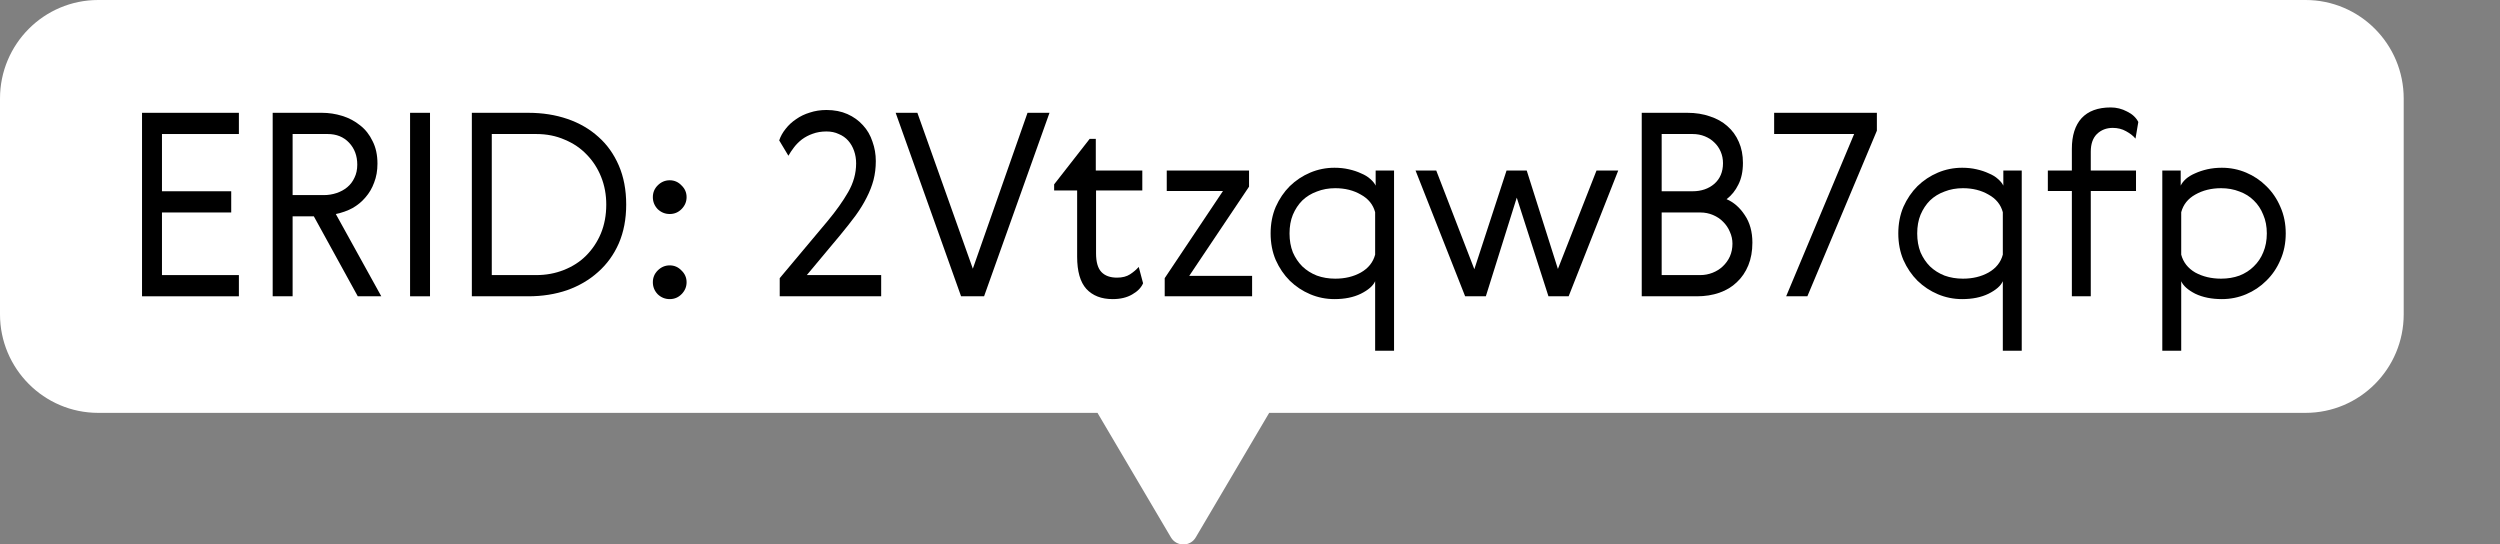
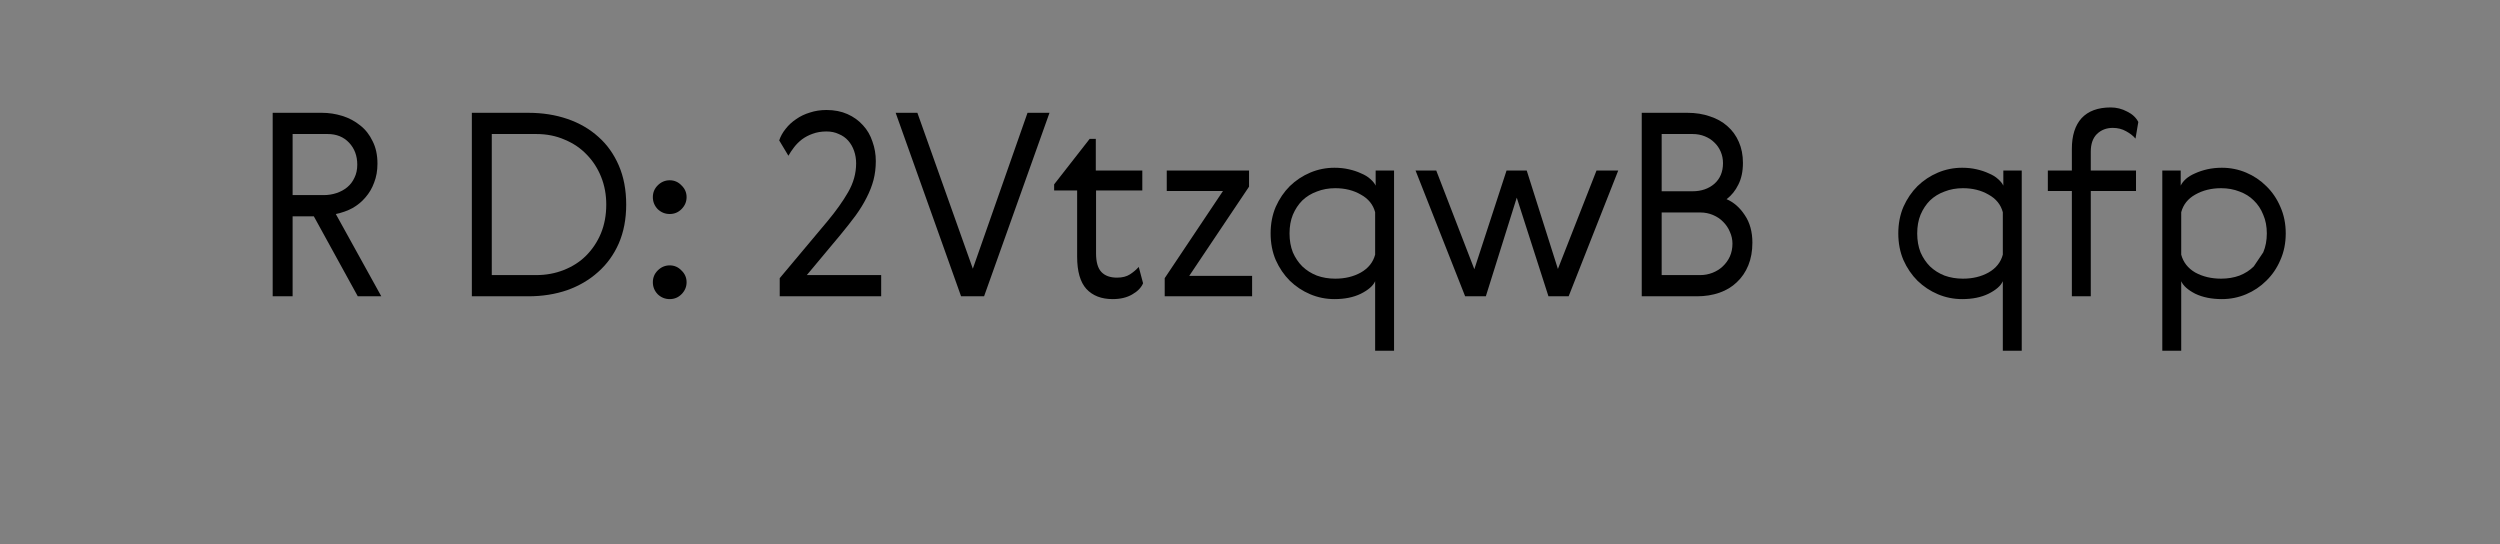
<svg xmlns="http://www.w3.org/2000/svg" width="675" height="147" viewBox="0 0 675 147" fill="none">
  <rect x="0" y="0" width="675" height="147" fill="#808080" stroke="none" />
  <g clip-path="url(#clip0_2027_22320)">
-     <path d="M622.518 0H26.52C11.862 0 0 11.906 0 26.617V84.856C0 99.529 11.862 111.473 26.52 111.473H296.323L316.157 145.104C317.668 147.645 321.37 147.645 322.843 145.104L342.677 111.473H622.48C637.138 111.473 649 99.567 649 84.856V26.617C649 11.906 637.138 0 622.48 0H622.518Z" fill="white" />
-     <path d="M583.822 94.697V46.052H588.79V50.123C589.066 49.525 589.526 48.927 590.17 48.329C590.86 47.731 591.688 47.225 592.654 46.811C593.666 46.351 594.77 45.983 595.966 45.707C597.208 45.431 598.519 45.293 599.899 45.293C602.199 45.293 604.384 45.73 606.454 46.604C608.524 47.478 610.341 48.697 611.905 50.261C613.515 51.825 614.78 53.688 615.7 55.85C616.666 58.012 617.149 60.404 617.149 63.026C617.149 65.648 616.666 68.04 615.7 70.202C614.78 72.364 613.515 74.227 611.905 75.791C610.341 77.355 608.524 78.574 606.454 79.448C604.384 80.322 602.199 80.759 599.899 80.759C597.139 80.759 594.747 80.276 592.723 79.31C590.745 78.298 589.48 77.171 588.928 75.929V94.697H583.822ZM611.077 68.132C611.721 66.614 612.043 64.912 612.043 63.026C612.043 61.14 611.721 59.461 611.077 57.989C610.479 56.471 609.628 55.183 608.524 54.125C607.466 53.067 606.178 52.262 604.66 51.71C603.142 51.112 601.486 50.813 599.692 50.813C597.07 50.813 594.747 51.388 592.723 52.538C590.745 53.642 589.48 55.229 588.928 57.299V68.753C589.48 70.823 590.745 72.433 592.723 73.583C594.747 74.687 597.07 75.239 599.692 75.239C601.486 75.239 603.142 74.963 604.66 74.411C606.178 73.813 607.466 72.985 608.524 71.927C609.628 70.869 610.479 69.604 611.077 68.132Z" fill="black" />
+     <path d="M583.822 94.697V46.052H588.79V50.123C589.066 49.525 589.526 48.927 590.17 48.329C590.86 47.731 591.688 47.225 592.654 46.811C593.666 46.351 594.77 45.983 595.966 45.707C597.208 45.431 598.519 45.293 599.899 45.293C602.199 45.293 604.384 45.73 606.454 46.604C608.524 47.478 610.341 48.697 611.905 50.261C613.515 51.825 614.78 53.688 615.7 55.85C616.666 58.012 617.149 60.404 617.149 63.026C617.149 65.648 616.666 68.04 615.7 70.202C614.78 72.364 613.515 74.227 611.905 75.791C610.341 77.355 608.524 78.574 606.454 79.448C604.384 80.322 602.199 80.759 599.899 80.759C597.139 80.759 594.747 80.276 592.723 79.31C590.745 78.298 589.48 77.171 588.928 75.929V94.697H583.822ZM611.077 68.132C611.721 66.614 612.043 64.912 612.043 63.026C612.043 61.14 611.721 59.461 611.077 57.989C610.479 56.471 609.628 55.183 608.524 54.125C607.466 53.067 606.178 52.262 604.66 51.71C603.142 51.112 601.486 50.813 599.692 50.813C597.07 50.813 594.747 51.388 592.723 52.538C590.745 53.642 589.48 55.229 588.928 57.299V68.753C589.48 70.823 590.745 72.433 592.723 73.583C594.747 74.687 597.07 75.239 599.692 75.239C601.486 75.239 603.142 74.963 604.66 74.411C606.178 73.813 607.466 72.985 608.524 71.927Z" fill="black" />
    <path d="M576.584 37.427C575.986 36.691 575.135 36.024 574.031 35.426C572.973 34.828 571.777 34.529 570.443 34.529C568.741 34.529 567.315 35.081 566.165 36.185C565.061 37.289 564.509 38.876 564.509 40.946V46.052H576.722V51.572H564.509V80H559.403V51.572H552.917V46.052H559.403V40.187C559.403 36.599 560.277 33.839 562.025 31.907C563.819 29.975 566.441 29.009 569.891 29.009C571.455 29.009 572.927 29.377 574.307 30.113C575.733 30.803 576.745 31.746 577.343 32.942L576.584 37.427Z" fill="black" />
    <path d="M540.762 94.697V75.929C540.21 77.171 538.922 78.298 536.898 79.31C534.92 80.276 532.551 80.759 529.791 80.759C527.491 80.759 525.306 80.322 523.236 79.448C521.166 78.574 519.326 77.355 517.716 75.791C516.152 74.227 514.887 72.364 513.921 70.202C513.001 68.04 512.541 65.648 512.541 63.026C512.541 60.404 513.001 58.012 513.921 55.85C514.887 53.688 516.152 51.825 517.716 50.261C519.326 48.697 521.166 47.478 523.236 46.604C525.306 45.73 527.491 45.293 529.791 45.293C531.171 45.293 532.459 45.431 533.655 45.707C534.897 45.983 536.001 46.351 536.967 46.811C537.979 47.225 538.807 47.731 539.451 48.329C540.141 48.927 540.624 49.525 540.9 50.123V46.052H545.868V94.697H540.762ZM518.544 57.989C517.946 59.461 517.647 61.14 517.647 63.026C517.647 64.912 517.946 66.614 518.544 68.132C519.188 69.604 520.039 70.869 521.097 71.927C522.201 72.985 523.512 73.813 525.03 74.411C526.548 74.963 528.204 75.239 529.998 75.239C532.62 75.239 534.92 74.687 536.898 73.583C538.922 72.433 540.21 70.823 540.762 68.753V57.299C540.21 55.229 538.922 53.642 536.898 52.538C534.92 51.388 532.62 50.813 529.998 50.813C528.204 50.813 526.548 51.112 525.03 51.71C523.512 52.262 522.201 53.067 521.097 54.125C520.039 55.183 519.188 56.471 518.544 57.989Z" fill="black" />
-     <path d="M500.616 36.185H479.019V30.458H506.757V35.288L487.989 80H482.262L500.616 36.185Z" fill="black" />
    <path d="M466.176 53.78C468.108 54.608 469.741 56.034 471.075 58.058C472.455 60.082 473.145 62.566 473.145 65.51C473.145 67.81 472.777 69.857 472.041 71.651C471.305 73.445 470.27 74.963 468.936 76.205C467.648 77.447 466.084 78.39 464.244 79.034C462.404 79.678 460.38 80 458.172 80H443.268V30.458H455.619C457.827 30.458 459.851 30.78 461.691 31.424C463.531 32.022 465.095 32.896 466.383 34.046C467.717 35.196 468.752 36.622 469.488 38.324C470.224 39.98 470.592 41.866 470.592 43.982C470.592 46.282 470.178 48.237 469.35 49.847C468.568 51.457 467.51 52.768 466.176 53.78ZM459.069 74.273C460.219 74.273 461.323 74.066 462.381 73.652C463.439 73.238 464.359 72.663 465.141 71.927C465.969 71.145 466.613 70.248 467.073 69.236C467.533 68.178 467.763 67.028 467.763 65.786C467.763 64.682 467.533 63.624 467.073 62.612C466.659 61.6 466.061 60.703 465.279 59.921C464.543 59.139 463.623 58.518 462.519 58.058C461.461 57.598 460.311 57.368 459.069 57.368H448.65V74.273H459.069ZM448.65 51.641H456.999C459.345 51.641 461.3 50.974 462.864 49.64C464.428 48.26 465.21 46.397 465.21 44.051C465.21 42.947 465.003 41.912 464.589 40.946C464.175 39.98 463.6 39.152 462.864 38.462C462.174 37.772 461.323 37.22 460.311 36.806C459.299 36.392 458.195 36.185 456.999 36.185H448.65V51.641Z" fill="black" />
    <path d="M420.635 72.617L431.054 46.052H436.919L423.533 80H418.082L409.526 53.366L401.177 80H395.588L382.202 46.052H387.791L398.072 72.686L406.766 46.052H412.217L420.635 72.617Z" fill="black" />
    <path d="M371.288 94.697V75.929C370.736 77.171 369.448 78.298 367.424 79.31C365.446 80.276 363.077 80.759 360.317 80.759C358.017 80.759 355.832 80.322 353.762 79.448C351.692 78.574 349.852 77.355 348.242 75.791C346.678 74.227 345.413 72.364 344.447 70.202C343.527 68.04 343.067 65.648 343.067 63.026C343.067 60.404 343.527 58.012 344.447 55.85C345.413 53.688 346.678 51.825 348.242 50.261C349.852 48.697 351.692 47.478 353.762 46.604C355.832 45.73 358.017 45.293 360.317 45.293C361.697 45.293 362.985 45.431 364.181 45.707C365.423 45.983 366.527 46.351 367.493 46.811C368.505 47.225 369.333 47.731 369.977 48.329C370.667 48.927 371.15 49.525 371.426 50.123V46.052H376.394V94.697H371.288ZM349.07 57.989C348.472 59.461 348.173 61.14 348.173 63.026C348.173 64.912 348.472 66.614 349.07 68.132C349.714 69.604 350.565 70.869 351.623 71.927C352.727 72.985 354.038 73.813 355.556 74.411C357.074 74.963 358.73 75.239 360.524 75.239C363.146 75.239 365.446 74.687 367.424 73.583C369.448 72.433 370.736 70.823 371.288 68.753V57.299C370.736 55.229 369.448 53.642 367.424 52.538C365.446 51.388 363.146 50.813 360.524 50.813C358.73 50.813 357.074 51.112 355.556 51.71C354.038 52.262 352.727 53.067 351.623 54.125C350.565 55.183 349.714 56.471 349.07 57.989Z" fill="black" />
    <path d="M315.023 46.052H337.241V50.399L321.095 74.48H338.069V80H314.471V75.101L330.203 51.572H315.023V46.052Z" fill="black" />
    <path d="M308.63 76.481C308.124 77.677 307.135 78.689 305.663 79.517C304.237 80.345 302.489 80.759 300.419 80.759C297.383 80.759 295.014 79.839 293.312 77.999C291.656 76.159 290.828 73.261 290.828 69.305V51.434H284.618V49.778L294.209 37.496H295.865V46.052H308.423V51.434H295.934V68.408C295.934 70.754 296.417 72.433 297.383 73.445C298.349 74.457 299.752 74.963 301.592 74.963C303.018 74.963 304.191 74.664 305.111 74.066C306.031 73.468 306.813 72.801 307.457 72.065L308.63 76.481Z" fill="black" />
    <path d="M241.827 30.458H247.692L262.665 72.548L277.431 30.458H283.365L265.701 80H259.491L241.827 30.458Z" fill="black" />
    <path d="M237.917 74.273V80H210.524V75.101L223.427 59.714C225.727 56.954 227.59 54.332 229.016 51.848C230.442 49.364 231.155 46.788 231.155 44.12C231.155 42.924 230.971 41.797 230.603 40.739C230.235 39.681 229.706 38.761 229.016 37.979C228.326 37.197 227.475 36.599 226.463 36.185C225.497 35.725 224.393 35.495 223.151 35.495C221.771 35.495 220.529 35.702 219.425 36.116C218.367 36.484 217.401 36.99 216.527 37.634C215.699 38.278 214.986 38.991 214.388 39.773C213.79 40.555 213.284 41.314 212.87 42.05L210.386 37.91C210.754 36.806 211.329 35.771 212.111 34.805C212.893 33.793 213.836 32.919 214.94 32.183C216.044 31.401 217.286 30.803 218.666 30.389C220.046 29.929 221.541 29.699 223.151 29.699C225.267 29.699 227.153 30.067 228.809 30.803C230.465 31.539 231.868 32.551 233.018 33.839C234.168 35.081 235.019 36.553 235.571 38.255C236.169 39.911 236.468 41.659 236.468 43.499C236.468 45.293 236.261 46.995 235.847 48.605C235.433 50.169 234.812 51.756 233.984 53.366C233.202 54.93 232.213 56.54 231.017 58.196C229.821 59.806 228.464 61.531 226.946 63.371L217.838 74.273H237.917Z" fill="black" />
    <path d="M177.581 79.448C176.707 78.528 176.27 77.447 176.27 76.205C176.27 74.963 176.707 73.905 177.581 73.031C178.501 72.111 179.582 71.651 180.824 71.651C182.066 71.651 183.124 72.111 183.998 73.031C184.918 73.905 185.378 74.963 185.378 76.205C185.378 77.447 184.918 78.528 183.998 79.448C183.124 80.322 182.066 80.759 180.824 80.759C179.582 80.759 178.501 80.322 177.581 79.448ZM177.581 56.471C176.707 55.551 176.27 54.47 176.27 53.228C176.27 51.986 176.707 50.928 177.581 50.054C178.501 49.134 179.582 48.674 180.824 48.674C182.066 48.674 183.124 49.134 183.998 50.054C184.918 50.928 185.378 51.986 185.378 53.228C185.378 54.47 184.918 55.551 183.998 56.471C183.124 57.345 182.066 57.782 180.824 57.782C179.582 57.782 178.501 57.345 177.581 56.471Z" fill="black" />
    <path d="M163.692 55.229C163.692 52.561 163.232 50.077 162.312 47.777C161.392 45.477 160.104 43.476 158.448 41.774C156.792 40.026 154.791 38.669 152.445 37.703C150.145 36.691 147.592 36.185 144.786 36.185H132.78V74.273H144.786C147.454 74.273 149.938 73.813 152.238 72.893C154.584 71.973 156.585 70.685 158.241 69.029C159.943 67.327 161.277 65.326 162.243 63.026C163.209 60.68 163.692 58.081 163.692 55.229ZM142.647 30.458C146.465 30.458 149.984 31.01 153.204 32.114C156.424 33.218 159.207 34.828 161.553 36.944C163.899 39.014 165.739 41.59 167.073 44.672C168.407 47.754 169.074 51.273 169.074 55.229C169.074 59.139 168.407 62.635 167.073 65.717C165.739 68.753 163.876 71.329 161.484 73.445C159.138 75.561 156.355 77.194 153.135 78.344C149.915 79.448 146.419 80 142.647 80H127.398V30.458H142.647Z" fill="black" />
-     <path d="M110.72 30.458H116.102V80H110.72V30.458Z" fill="black" />
    <path d="M73.624 30.458H86.941C88.781 30.458 90.598 30.734 92.392 31.286C94.186 31.838 95.796 32.689 97.222 33.839C98.648 34.943 99.775 36.369 100.603 38.117C101.477 39.819 101.914 41.843 101.914 44.189C101.914 46.075 101.615 47.777 101.017 49.295C100.465 50.813 99.683 52.147 98.671 53.297C97.705 54.447 96.532 55.413 95.152 56.195C93.772 56.931 92.277 57.46 90.667 57.782L102.949 80H96.601L84.733 58.403H79.006V80H73.624V30.458ZM79.006 36.185V52.676H87.424C88.62 52.676 89.77 52.492 90.874 52.124C91.978 51.756 92.944 51.227 93.772 50.537C94.6 49.847 95.244 48.996 95.704 47.984C96.21 46.972 96.463 45.799 96.463 44.465C96.463 42.073 95.727 40.095 94.255 38.531C92.783 36.967 90.851 36.185 88.459 36.185H79.006Z" fill="black" />
-     <path d="M38.348 30.458H64.499V36.185H43.73V51.641H62.429V57.368H43.73V74.273H64.499V80H38.348V30.458Z" fill="black" />
  </g>
  <defs>
    <clipPath id="clip0_2027_22320">
      <rect width="675" height="147" fill="white" />
    </clipPath>
  </defs>
</svg>